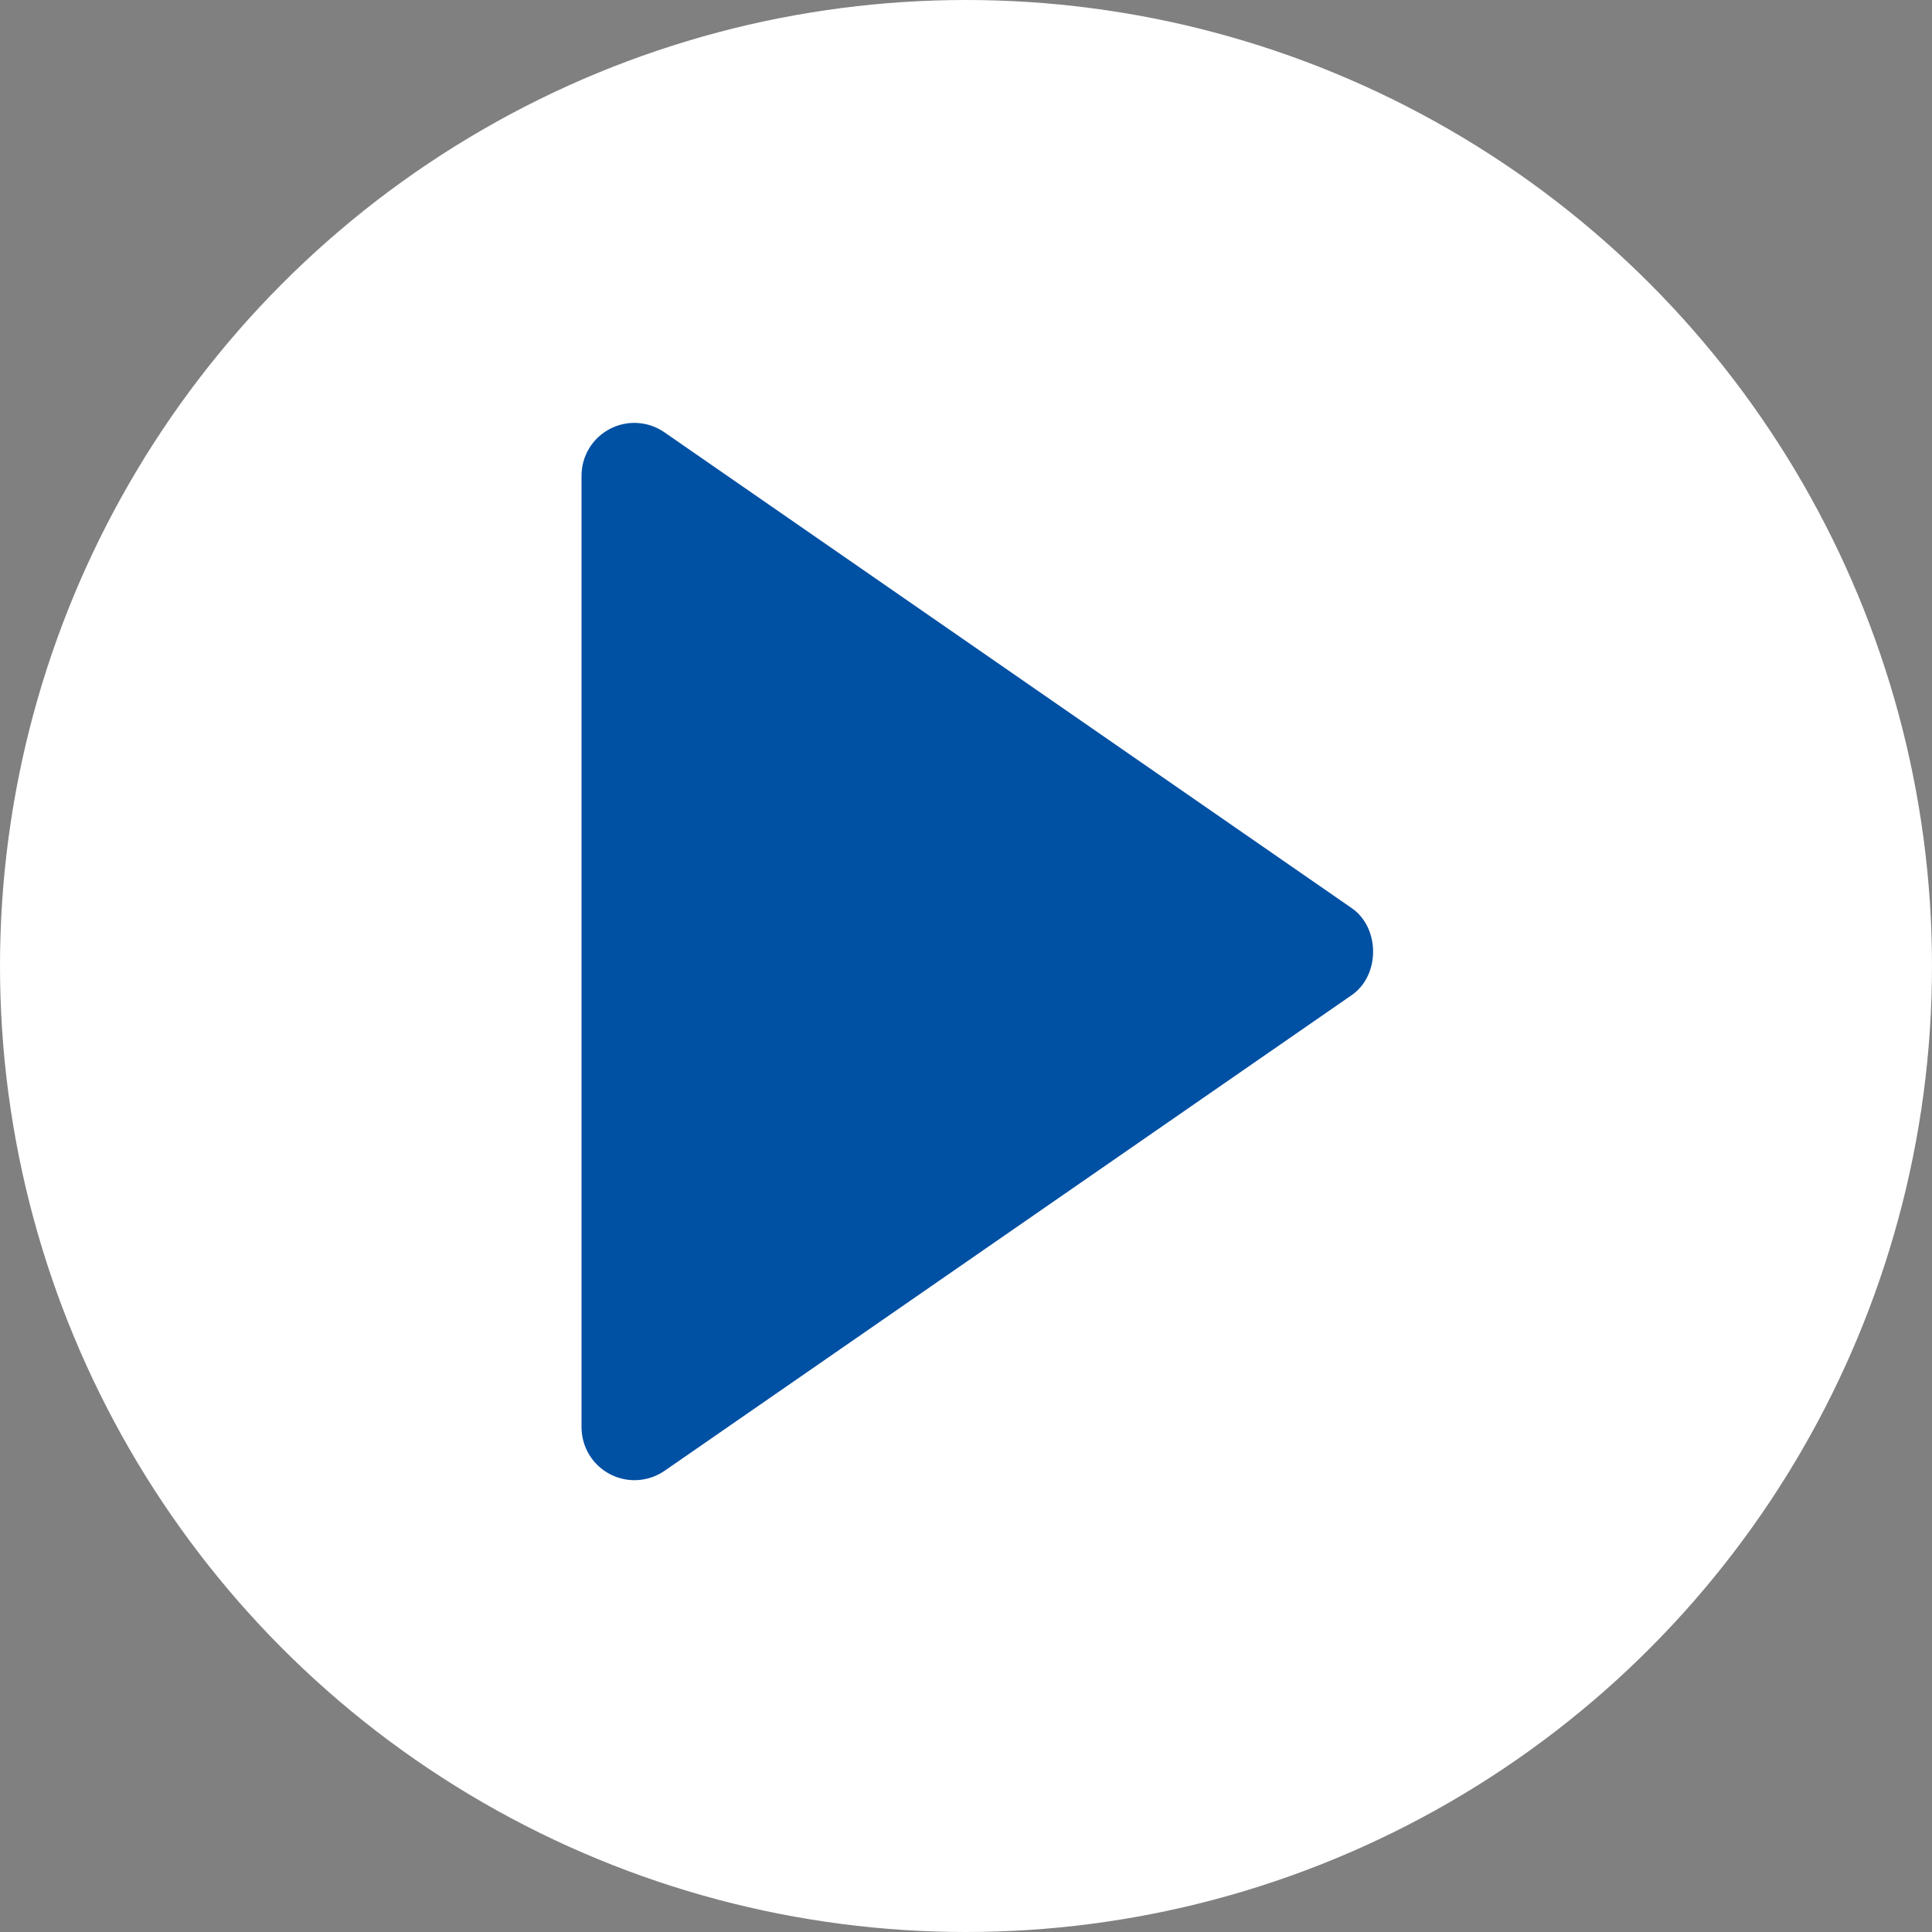
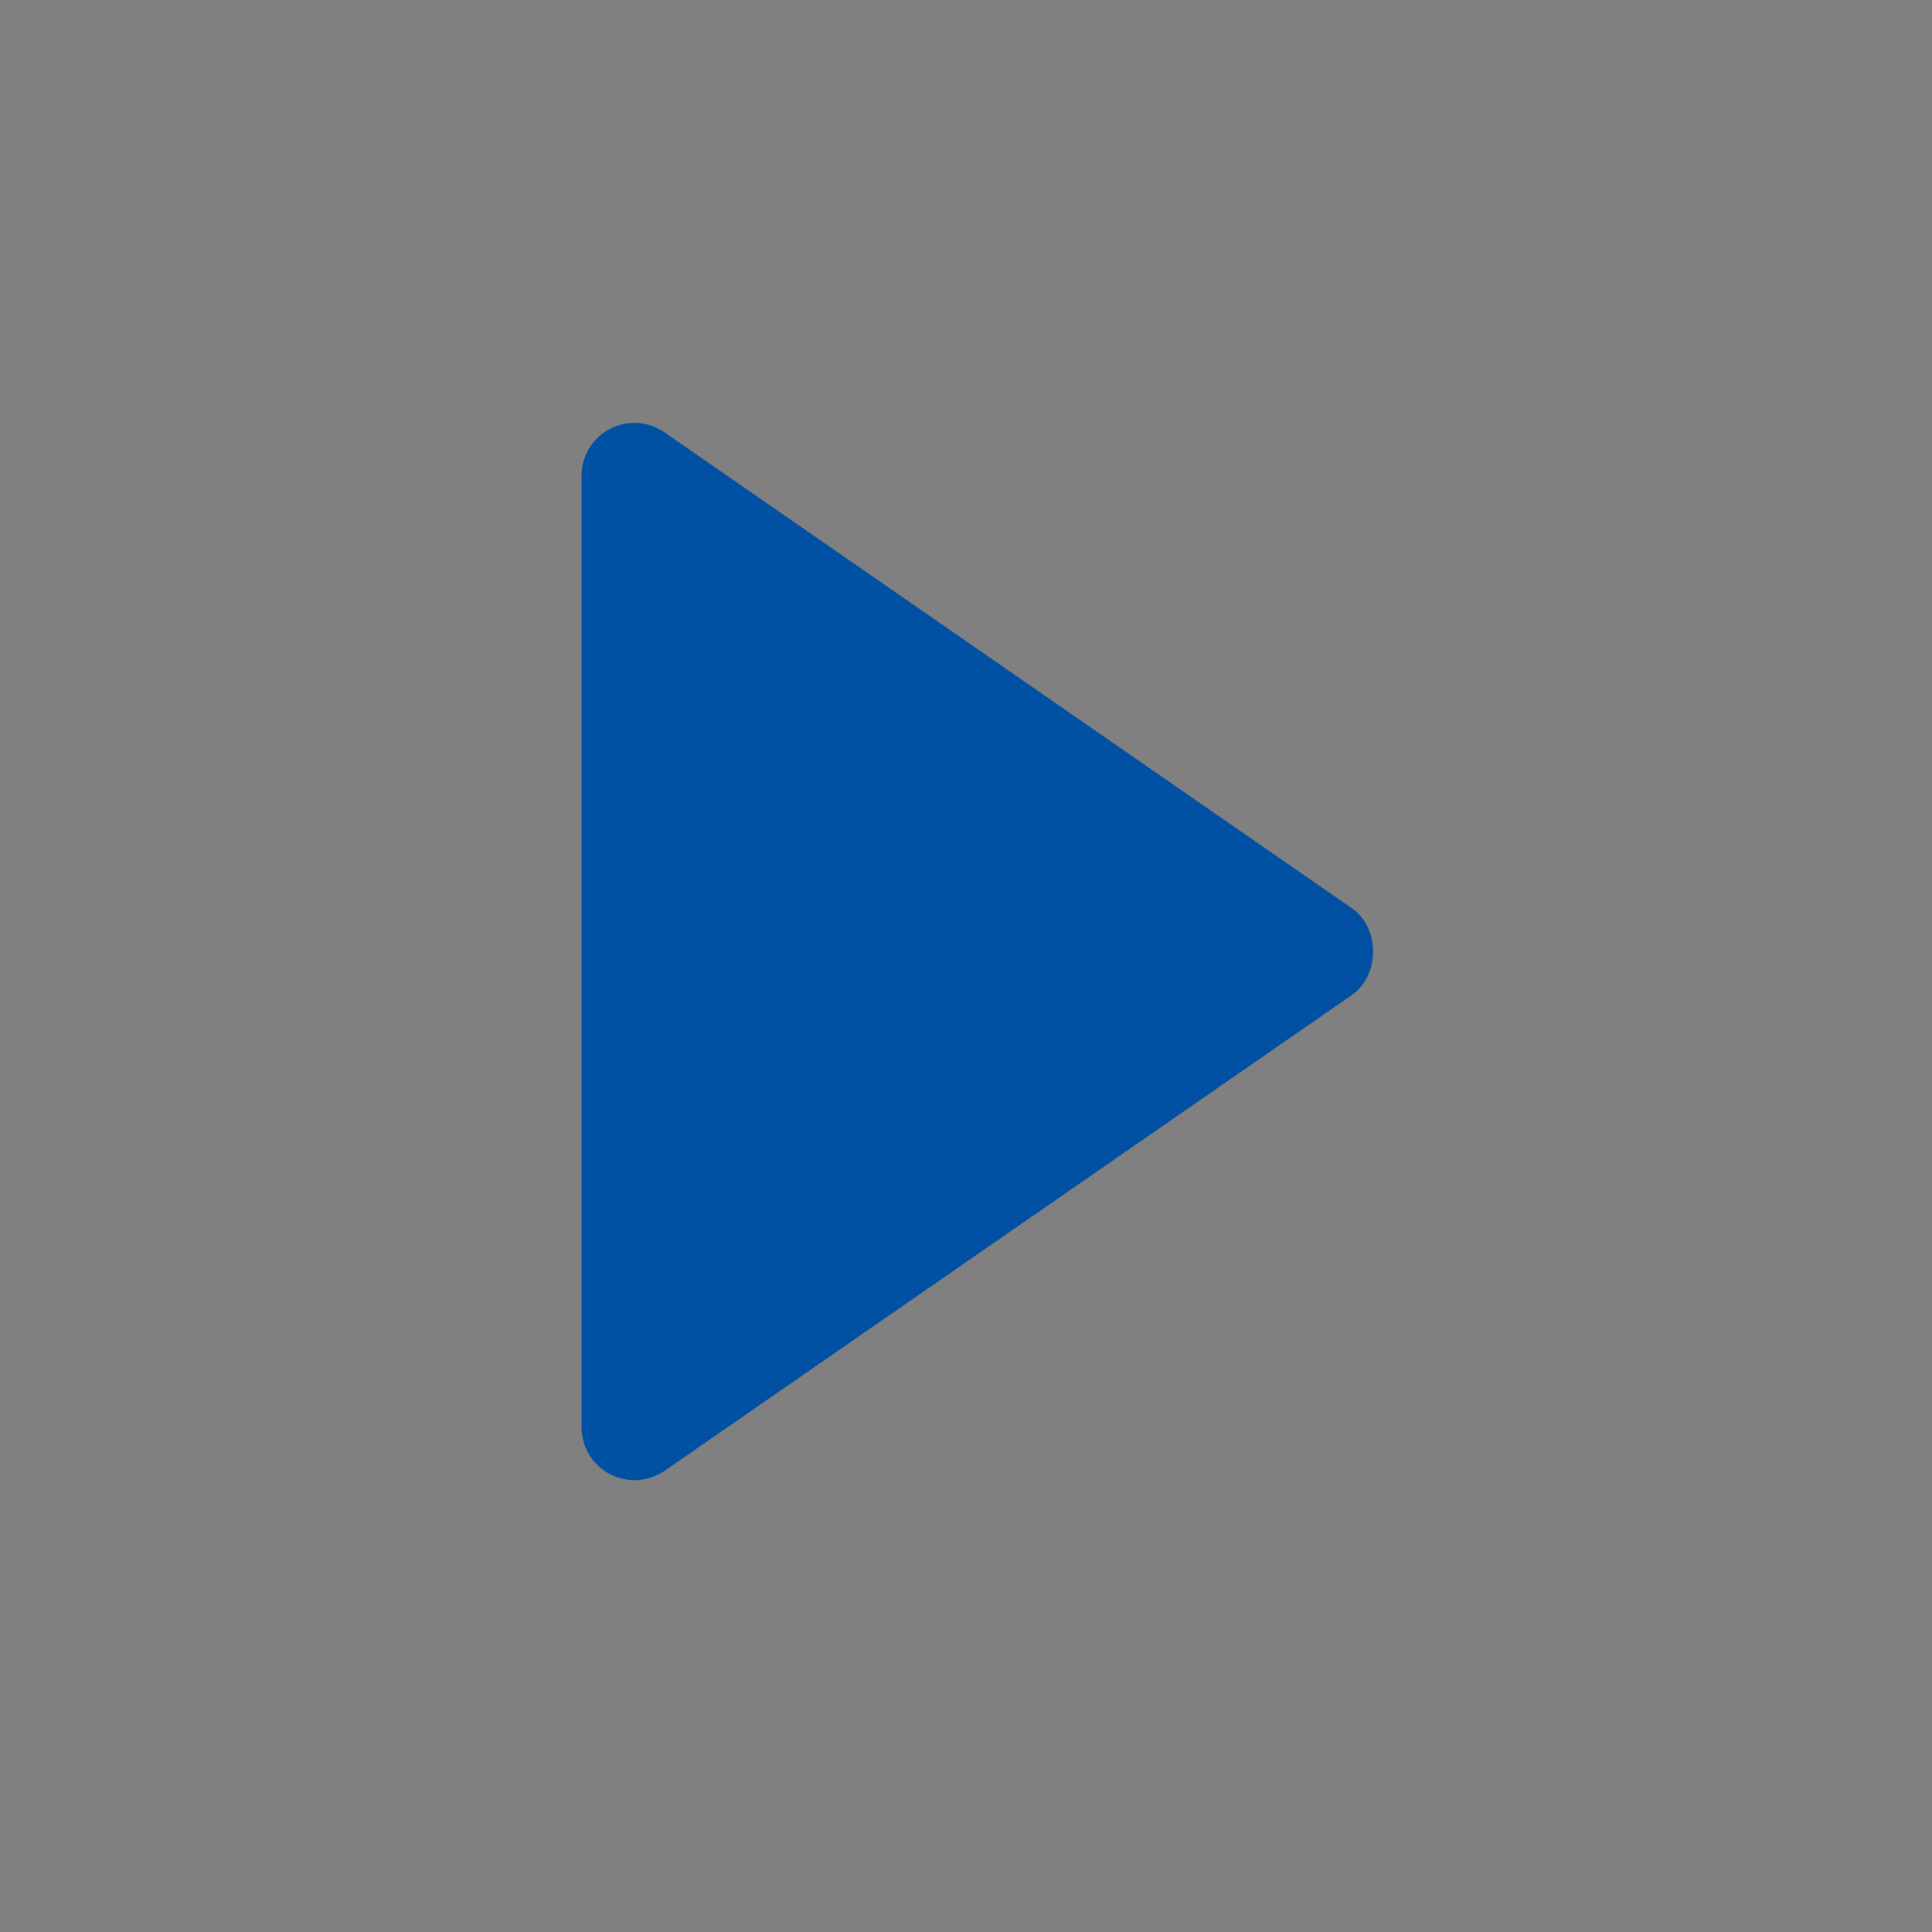
<svg xmlns="http://www.w3.org/2000/svg" width="67" height="67" viewBox="0 0 67 67" fill="none">
  <rect x="0" y="0" width="67" height="67" fill="#808080" stroke="none" />
-   <circle cx="33.5" cy="33.5" r="33.5" transform="matrix(-1 0 0 1 67 0)" fill="white" />
  <path d="M20.167 16.5L20.167 49.5C20.168 49.834 20.26 50.161 20.433 50.447C20.607 50.733 20.855 50.966 21.15 51.121C21.446 51.276 21.779 51.348 22.112 51.328C22.446 51.308 22.768 51.198 23.043 51.009L46.877 34.509C47.865 33.825 47.865 32.179 46.877 31.493L23.043 14.993C22.768 14.802 22.446 14.69 22.112 14.669C21.778 14.648 21.445 14.719 21.148 14.875C20.852 15.03 20.604 15.264 20.43 15.55C20.257 15.837 20.166 16.165 20.167 16.5Z" fill="#0050A3" />
</svg>